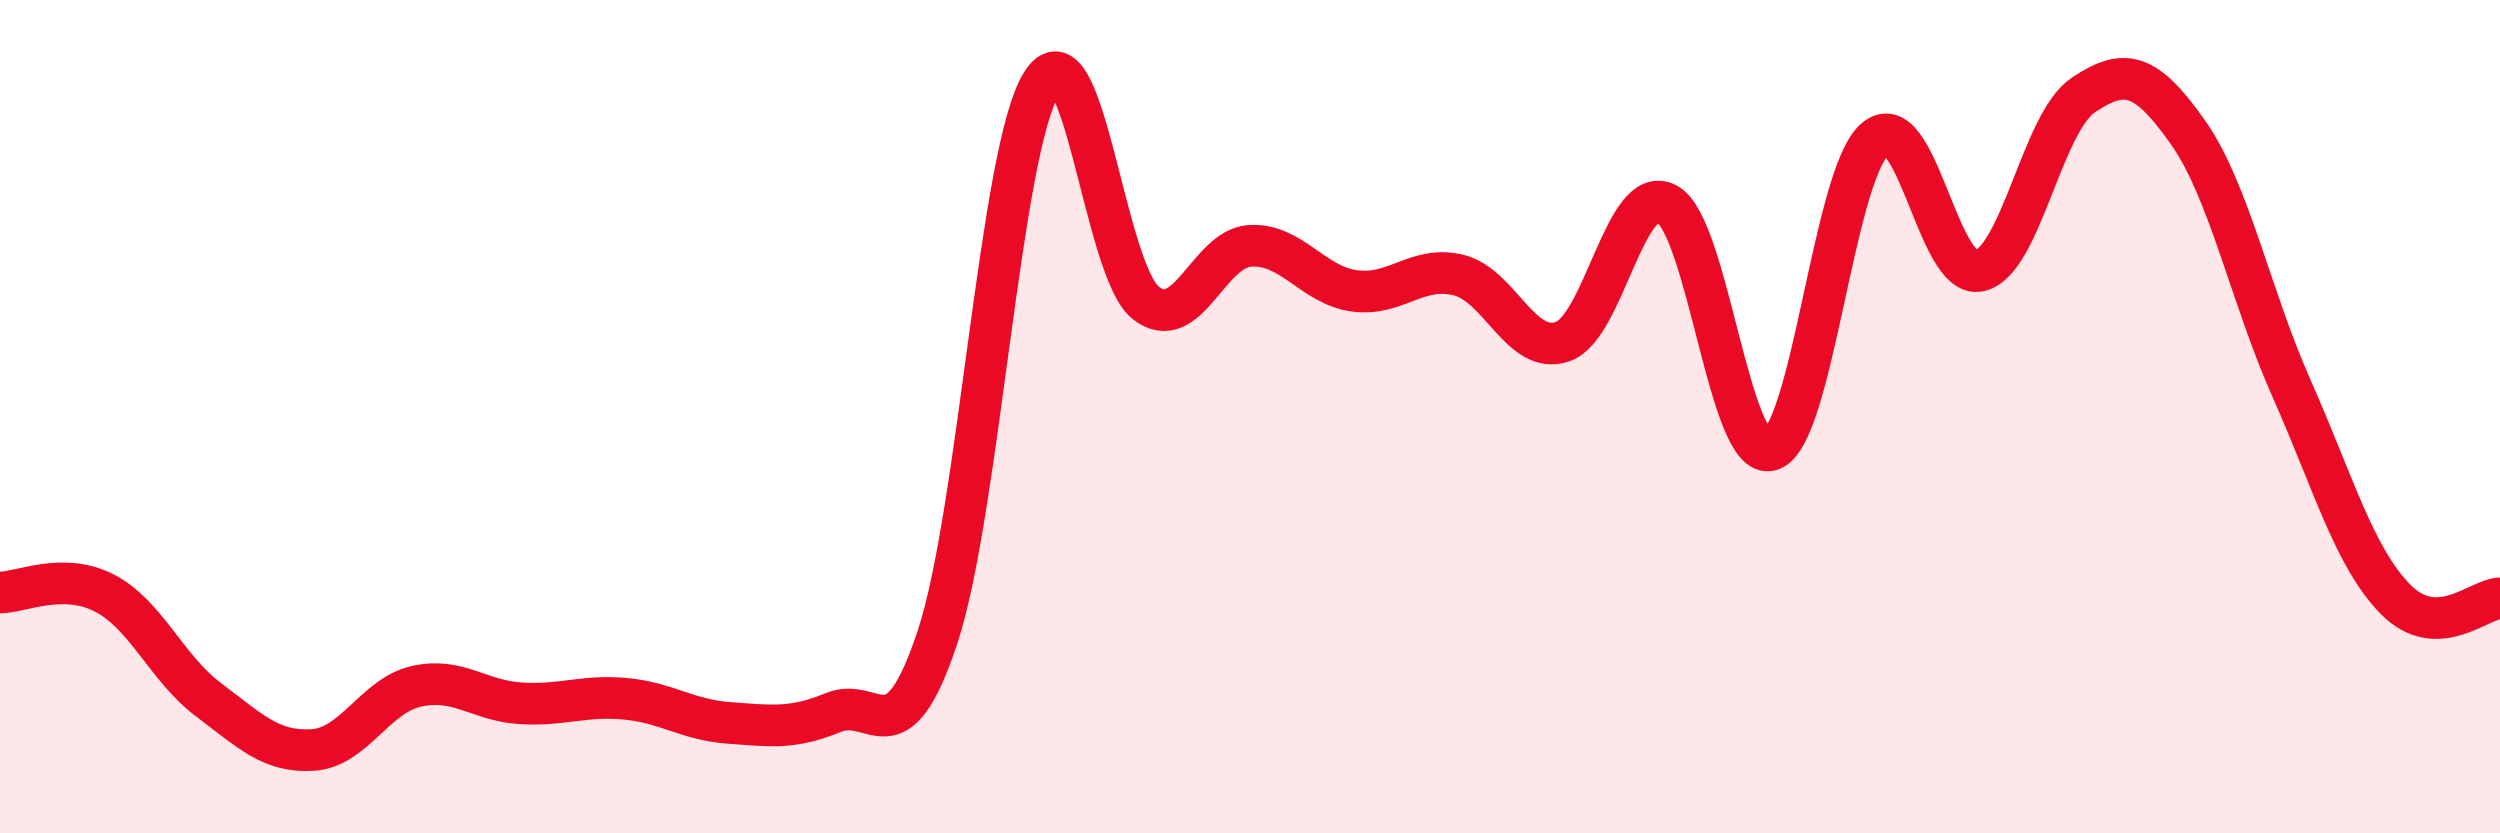
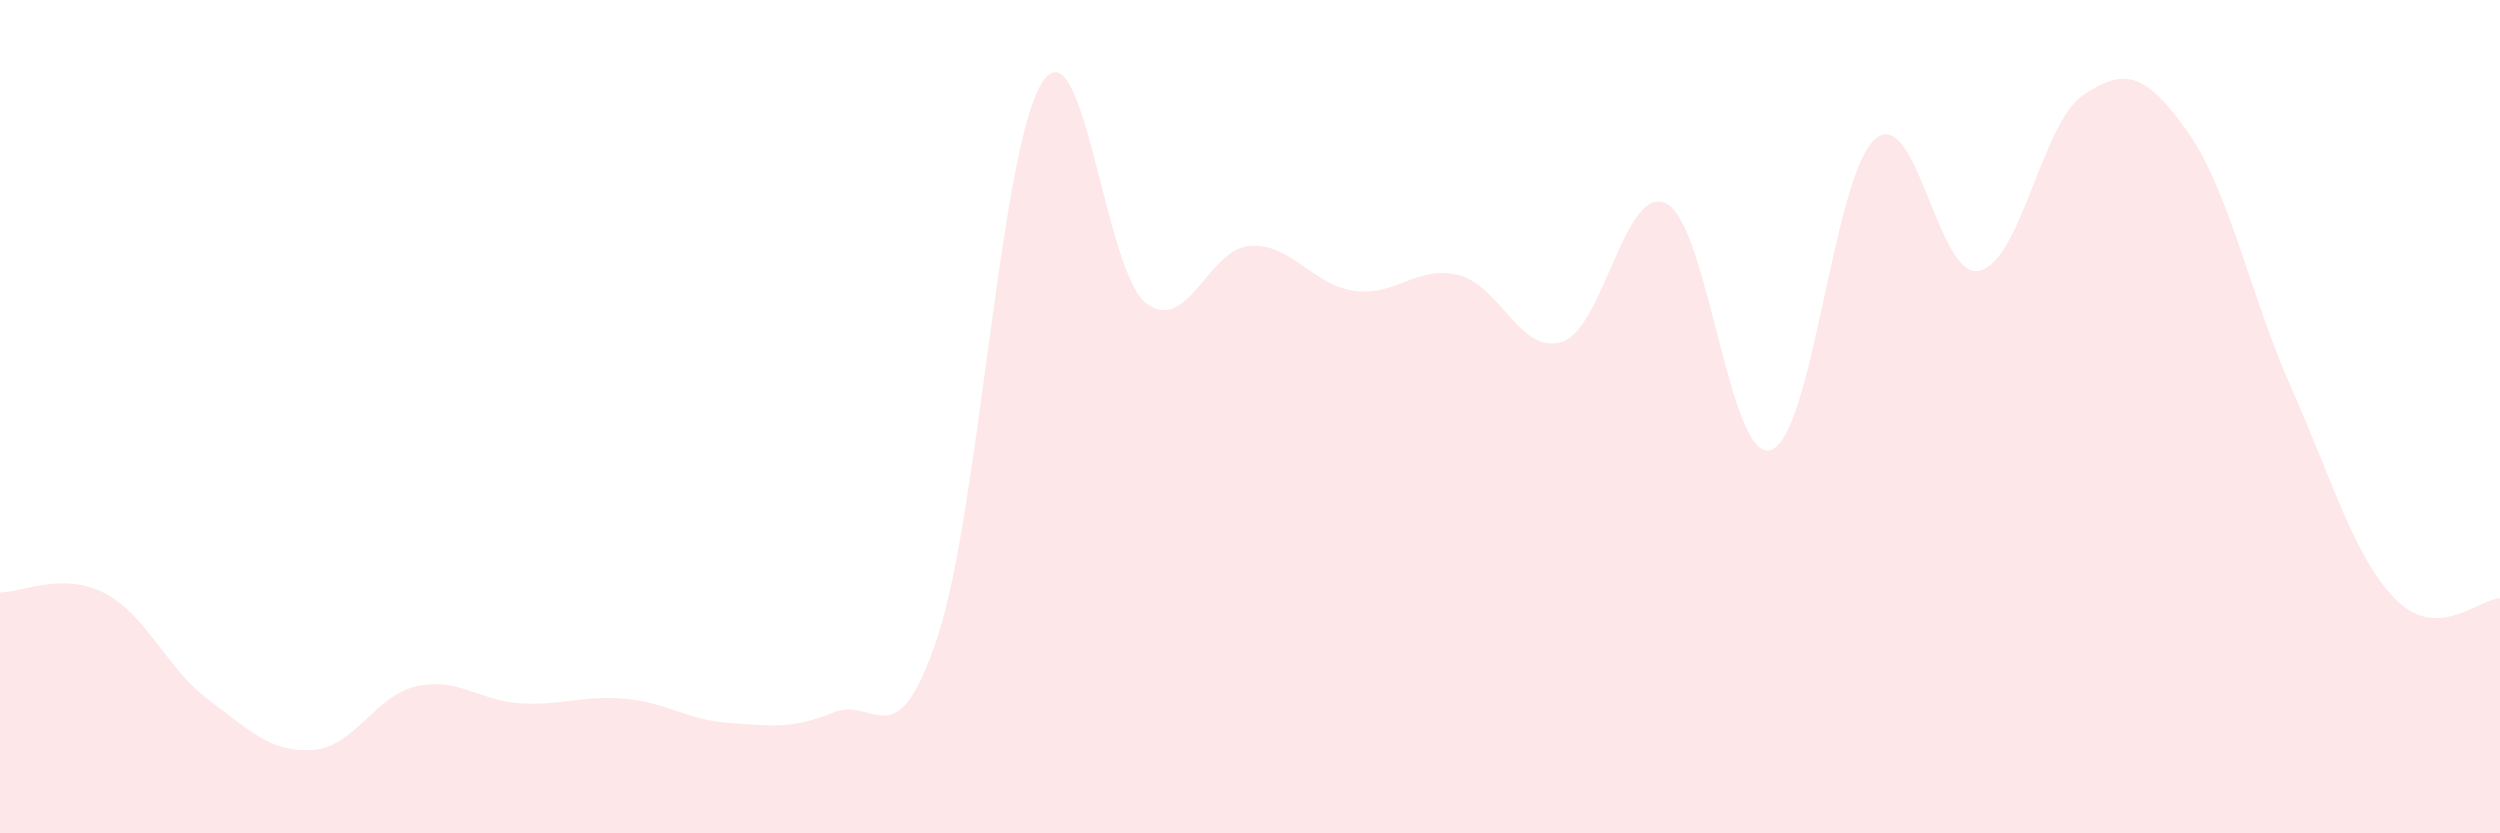
<svg xmlns="http://www.w3.org/2000/svg" width="60" height="20" viewBox="0 0 60 20">
  <path d="M 0,14.22 C 0.5,14.22 1.5,13.72 2.5,14.23 C 3.5,14.74 4,16.04 5,16.79 C 6,17.54 6.5,18.06 7.5,18 C 8.5,17.94 9,16.69 10,16.47 C 11,16.25 11.5,16.82 12.5,16.88 C 13.5,16.94 14,16.68 15,16.77 C 16,16.86 16.5,17.28 17.5,17.35 C 18.5,17.42 19,17.51 20,17.1 C 21,16.69 21.5,18.31 22.5,15.29 C 23.5,12.27 24,3.6 25,2 C 26,0.4 26.5,6.49 27.5,7.27 C 28.5,8.05 29,5.96 30,5.9 C 31,5.84 31.5,6.84 32.5,6.98 C 33.5,7.12 34,6.36 35,6.6 C 36,6.84 36.5,8.54 37.5,8.2 C 38.5,7.86 39,4.37 40,4.89 C 41,5.41 41.5,11.11 42.5,10.8 C 43.5,10.49 44,4.2 45,3.34 C 46,2.48 46.5,6.71 47.5,6.5 C 48.5,6.29 49,2.95 50,2.28 C 51,1.61 51.5,1.75 52.5,3.16 C 53.5,4.57 54,7.08 55,9.33 C 56,11.58 56.5,13.38 57.5,14.39 C 58.5,15.4 59.5,14.37 60,14.36L60 20L0 20Z" fill="#EB0A25" opacity="0.1" stroke-linecap="round" stroke-linejoin="round" />
-   <path d="M 0,14.22 C 0.5,14.22 1.5,13.72 2.5,14.23 C 3.5,14.74 4,16.04 5,16.79 C 6,17.54 6.5,18.06 7.5,18 C 8.5,17.94 9,16.69 10,16.47 C 11,16.25 11.5,16.82 12.5,16.88 C 13.5,16.94 14,16.68 15,16.77 C 16,16.86 16.5,17.28 17.5,17.35 C 18.5,17.42 19,17.51 20,17.1 C 21,16.69 21.5,18.31 22.5,15.29 C 23.5,12.27 24,3.6 25,2 C 26,0.4 26.5,6.49 27.5,7.27 C 28.5,8.05 29,5.96 30,5.9 C 31,5.84 31.5,6.84 32.5,6.98 C 33.5,7.12 34,6.36 35,6.6 C 36,6.84 36.5,8.54 37.5,8.2 C 38.5,7.86 39,4.37 40,4.89 C 41,5.41 41.5,11.11 42.5,10.8 C 43.5,10.49 44,4.2 45,3.34 C 46,2.48 46.5,6.71 47.5,6.5 C 48.5,6.29 49,2.95 50,2.28 C 51,1.61 51.5,1.75 52.5,3.16 C 53.5,4.57 54,7.08 55,9.33 C 56,11.58 56.5,13.38 57.5,14.39 C 58.5,15.4 59.5,14.37 60,14.36" stroke="#EB0A25" stroke-width="1" fill="none" stroke-linecap="round" stroke-linejoin="round" />
</svg>